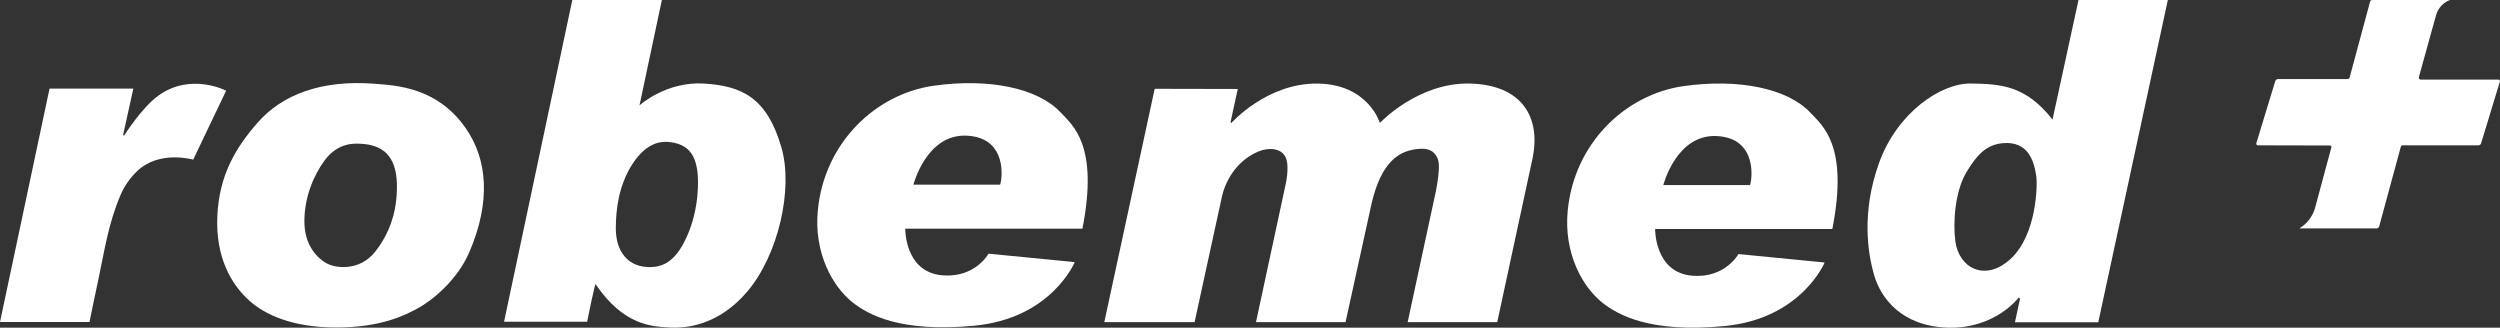
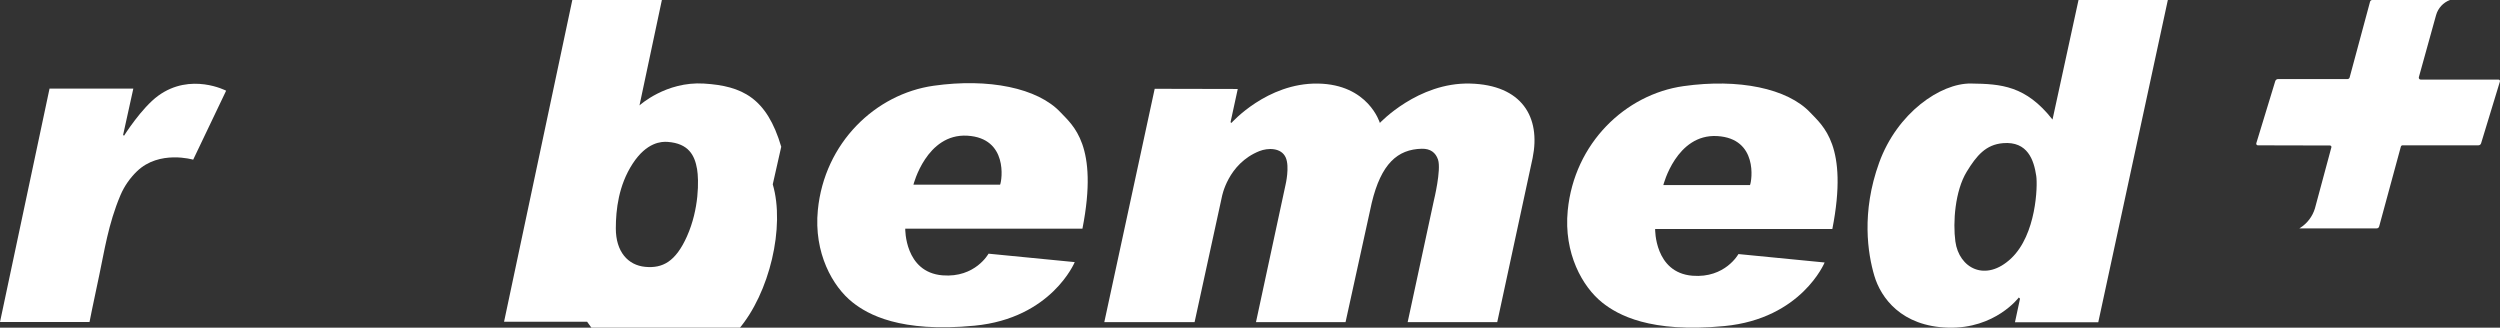
<svg xmlns="http://www.w3.org/2000/svg" id="Calque_2" viewBox="0 0 4886.25 640.49">
  <rect x="0" y="0" width="4886.25" height="640.49" fill="#333333" stroke="none" />
  <defs>
    <style>
      .cls-1 {
        fill: #FFFFFF;
      }
    </style>
  </defs>
  <path class="cls-1" d="M174.98,629.38H0L96.81,173.21h163.76l-19.94,90.53,1.76,1.59s34.18-54.47,66.88-78.24c63.47-46.12,132.71-9.82,132.71-9.82l-64.41,134.82s-66.18-19.59-109.94,22.76c-12.88,12.46-24.43,28.32-32.23,46.7-23.89,56.36-31.59,110.6-41.19,155.18-12.57,58.41-19.25,92.64-19.25,92.64Z" />
-   <path class="cls-1" d="M909.99,250.16c-56-80-136.13-83.2-177.88-86.45-104.47-8.14-180.71,21.51-228.24,75.63-42.91,48.86-75.29,102.12-79.06,182.59-3.76,80.47,26.82,134.12,63.53,166.59,28.52,25.23,80.94,51.57,168.94,51.57s135.06-24.28,160-37.92c24.94-13.65,75.77-52.43,100.47-110.35,41.65-97.65,35.28-180.15-7.76-241.65ZM775.16,382.86c-2.1,31.28-12,71.53-42.12,109.41-30.12,37.88-76.71,32.24-94.35,22.59-17.65-9.65-43.53-34.12-43.76-81.65-.24-47.53,18.21-90.55,39.06-119.06,27.53-37.65,61.91-33.8,74.35-32.94,64.47,4.47,69.88,56,66.82,101.65Z" />
-   <path class="cls-1" d="M1526.93,286.86c-28.26-95.85-76.59-118.94-151.06-123.53-74.47-4.59-126,42.71-126,42.71L1293.64,0h-175.06l-133.41,628.86h162.35s15.16-75.52,16.59-73.41c55.41,81.53,110.82,82.59,144.35,84.63s95.94-4.69,151.41-69.45c61.06-71.29,91.41-201.18,67.06-283.76ZM1342.69,461.92c-22.17,49.57-47.65,62.82-81.53,59.65-33.88-3.18-57.56-29.65-57.53-75.18.03-36.37,5.29-84,32.82-126.35,27.53-42.36,56.5-43.58,68.47-42.71,40.84,2.98,52.91,26.04,57.53,53.29,3.53,20.82,4.24,77.65-19.76,131.29Z" />
+   <path class="cls-1" d="M1526.93,286.86c-28.26-95.85-76.59-118.94-151.06-123.53-74.47-4.59-126,42.71-126,42.71L1293.64,0h-175.06l-133.41,628.86h162.35c55.41,81.53,110.82,82.59,144.35,84.63s95.94-4.69,151.41-69.45c61.06-71.29,91.41-201.18,67.06-283.76ZM1342.69,461.92c-22.17,49.57-47.65,62.82-81.53,59.65-33.88-3.18-57.56-29.65-57.53-75.18.03-36.37,5.29-84,32.82-126.35,27.53-42.36,56.5-43.58,68.47-42.71,40.84,2.98,52.91,26.04,57.53,53.29,3.53,20.82,4.24,77.65-19.76,131.29Z" />
  <path class="cls-1" d="M2115.64,446.86c32.12-163.53-18.95-201.78-42.82-227.29-44.71-47.76-140.71-67.18-248-52-113.72,16.09-213.53,111.53-226.35,243.06-8.17,83.79,28.88,149.41,67.76,180.24,29.72,23.56,92.75,59.71,238.59,45.65,150.65-14.53,195.76-124.24,195.76-124.24l-168.47-16.47s-25.94,47.47-89.88,42.35c-74.41-5.96-72.94-91.29-72.94-91.29h346.35ZM1890.69,265.21c80,4.71,67.76,87.06,64,95.76h-169.41s25.41-100.47,105.41-95.76Z" />
  <path class="cls-1" d="M2405.05,238.86l1.76,1.41s69.53-78.35,168.71-76.94,121.41,76.94,121.41,76.94c0,0,74.47-79.45,176.12-76.96s138.71,65.67,122.47,145.43l-69.18,320.82h-175.06l51.18-237.53s14.82-60.35,8.12-80.12c-4.64-13.68-14.82-21.56-31.76-21.18-47.29,1.06-79.41,29.3-97.76,105.67l-51.18,233.16h-175.06l57.88-268.94s8.22-34.75.25-52.71c-8.72-19.65-34.98-19.13-51.43-12.59-62.12,24.71-73.41,89.65-73.41,89.65l-53.29,244.59h-176.47l98.47-456,162.35.35-14.12,64.94Z" />
  <path class="cls-1" d="M3581.31,447.61c32.12-163.53-18.95-201.78-42.82-227.29-44.71-47.76-140.71-67.18-248-52-113.72,16.09-213.53,111.53-226.35,243.06-8.17,83.79,28.88,149.41,67.76,180.24,29.72,23.56,92.75,59.71,238.59,45.65,150.65-14.53,195.76-124.24,195.76-124.24l-168.47-16.47s-25.94,47.47-89.88,42.35c-74.41-5.96-72.94-91.29-72.94-91.29h346.35ZM3356.37,265.96c80,4.71,67.76,87.06,64,95.76h-169.41s25.41-100.47,105.41-95.76Z" />
  <path class="cls-1" d="M4062.46,0l-50.82,233.68c-52.24-66.35-100.24-69.65-159.53-70.43-59.29-.78-144,57.25-179.29,154.66-35.29,97.41-22.12,178.35-9.41,221.18,12.71,42.82,52.71,98.82,144.47,101.32,91.76,2.49,137.88-58.96,137.88-58.96l2.35,2.35-9.88,46.12h162.82L4237.05,0h-174.59ZM3930.81,504.98c-49.91,47.18-102,19.41-109.06-33.18-4.99-37.15-.75-98.62,22.24-136.24,19.41-31.76,37.41-52.94,70.94-55.76,48.27-4.07,60.41,33.4,64.94,64.24,2.84,19.32.22,114.35-49.06,160.94Z" />
  <path class="cls-1" d="M4636.54,0h151.92s0,0,0,0c-13.2,4.94-23.27,15.87-27.1,29.44l-1.13,4.01-32.56,117.35c-.66,2.39,1.14,4.76,3.62,4.76h152.1c1.93,0,3.31,1.88,2.73,3.72l-36.82,120.85c-.71,2.31-2.84,3.9-5.26,3.9h-148.2c-1.57,0-2.95,1.05-3.36,2.57l-42.42,156.09c-.59,2.18-2.57,3.69-4.82,3.69h-151.12l1.63-1.04c13.76-8.78,23.94-22.18,28.73-37.78h0s32.22-119.61,32.22-119.61c.49-1.8-.87-3.57-2.73-3.58l-140.97-.33c-2.13,0-3.65-2.07-3.03-4.1l37.03-121.34c.74-2.43,2.99-4.09,5.53-4.09h135.73c1.94,0,3.64-1.3,4.14-3.17l39.91-148.08c.52-1.92,2.26-3.26,4.26-3.26Z" />
</svg>